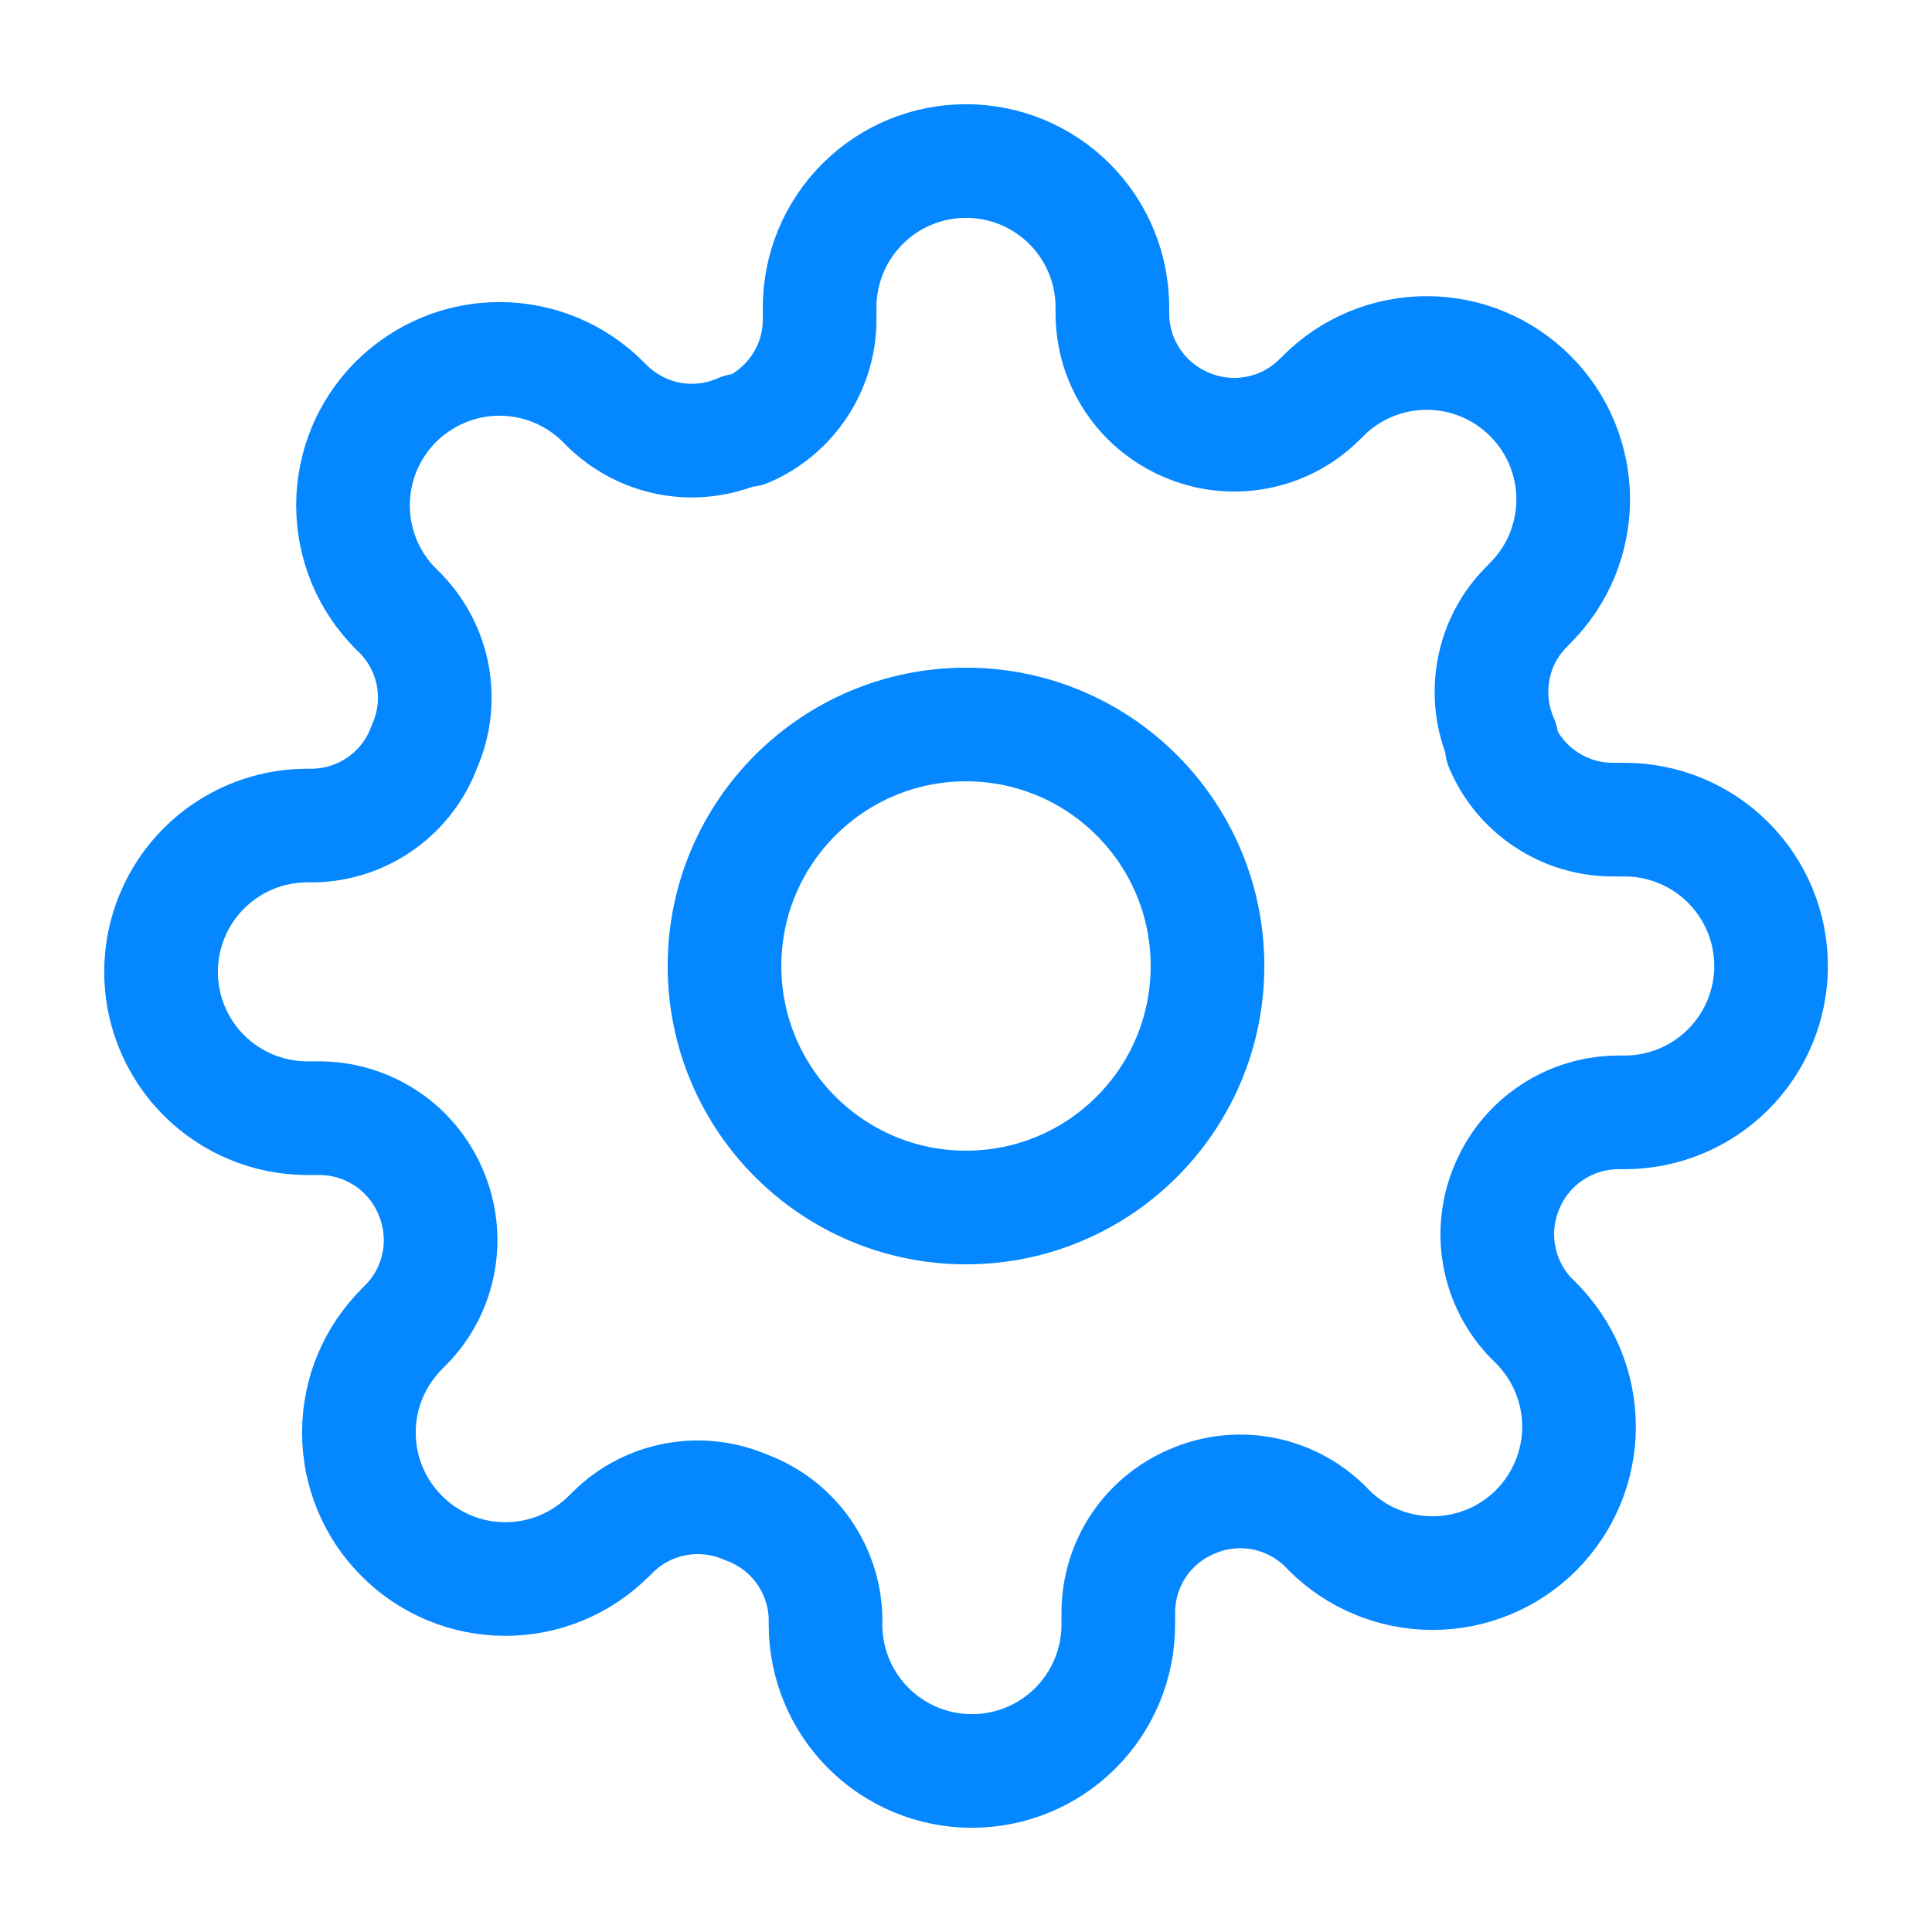
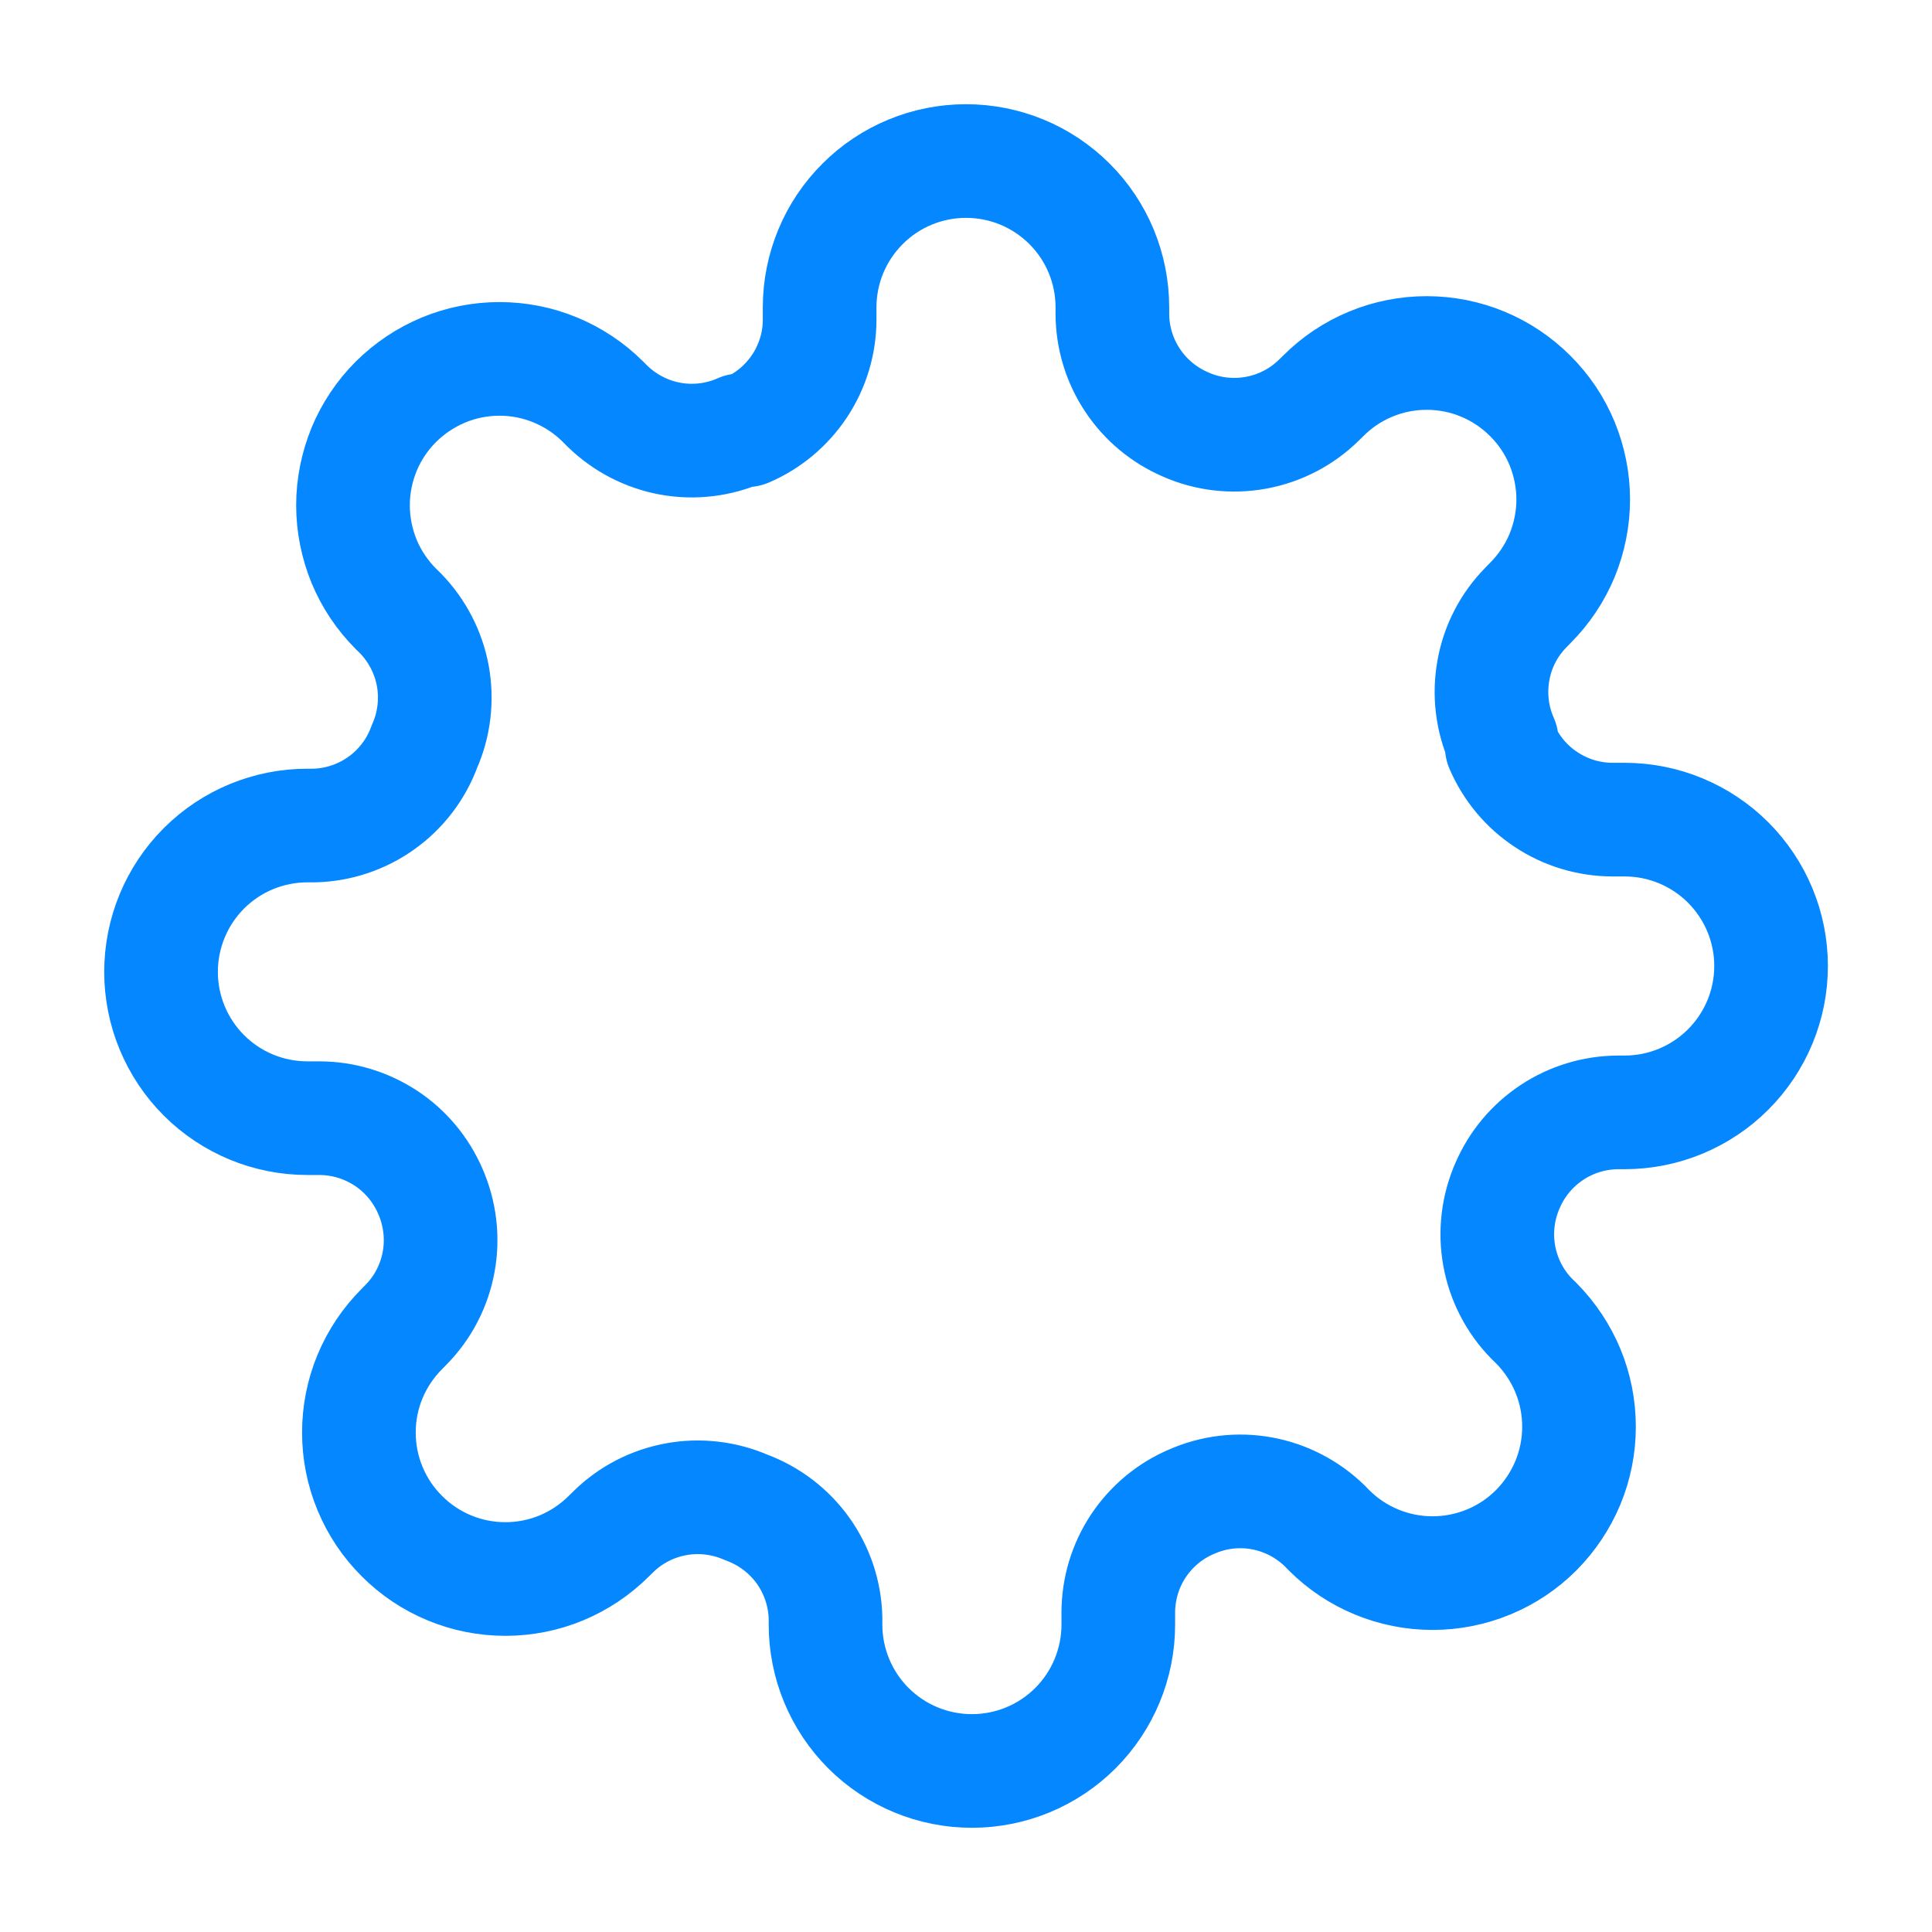
<svg xmlns="http://www.w3.org/2000/svg" width="17" height="17" viewBox="0 0 17 17" fill="none">
-   <path d="M8.5 10.625C9.674 10.625 10.625 9.674 10.625 8.5C10.625 7.326 9.674 6.375 8.5 6.375C7.327 6.375 6.375 7.326 6.375 8.5C6.375 9.674 7.327 10.625 8.5 10.625Z" stroke="#0487FF" stroke-linecap="round" stroke-linejoin="round" />
  <path d="M13.265 10.432C13.18 10.626 13.154 10.841 13.192 11.05C13.23 11.259 13.329 11.452 13.478 11.604L13.517 11.642C13.636 11.762 13.731 11.904 13.796 12.06C13.861 12.217 13.894 12.384 13.894 12.554C13.894 12.723 13.861 12.89 13.796 13.047C13.731 13.203 13.636 13.345 13.517 13.465C13.397 13.585 13.255 13.68 13.099 13.744C12.942 13.809 12.775 13.842 12.605 13.842C12.436 13.842 12.269 13.809 12.112 13.744C11.956 13.68 11.814 13.585 11.694 13.465L11.656 13.426C11.504 13.278 11.311 13.178 11.102 13.14C10.893 13.102 10.678 13.128 10.484 13.214C10.293 13.295 10.131 13.431 10.016 13.604C9.902 13.776 9.841 13.979 9.84 14.186V14.296C9.84 14.637 9.704 14.965 9.463 15.206C9.221 15.448 8.893 15.583 8.552 15.583C8.21 15.583 7.883 15.448 7.641 15.206C7.4 14.965 7.264 14.637 7.264 14.296V14.238C7.259 14.024 7.19 13.818 7.066 13.644C6.942 13.471 6.769 13.339 6.569 13.265C6.374 13.18 6.159 13.154 5.95 13.192C5.741 13.23 5.548 13.329 5.397 13.478L5.358 13.516C5.238 13.636 5.096 13.731 4.94 13.796C4.784 13.861 4.616 13.894 4.447 13.894C4.277 13.894 4.11 13.861 3.954 13.796C3.797 13.731 3.655 13.636 3.536 13.516C3.416 13.397 3.321 13.255 3.256 13.098C3.191 12.942 3.158 12.774 3.158 12.605C3.158 12.436 3.191 12.268 3.256 12.112C3.321 11.956 3.416 11.814 3.536 11.694L3.574 11.655C3.723 11.504 3.822 11.311 3.86 11.102C3.898 10.893 3.872 10.678 3.787 10.483C3.705 10.293 3.57 10.13 3.397 10.016C3.224 9.902 3.022 9.84 2.814 9.839H2.705C2.363 9.839 2.036 9.704 1.794 9.462C1.553 9.221 1.417 8.893 1.417 8.552C1.417 8.21 1.553 7.882 1.794 7.641C2.036 7.399 2.363 7.264 2.705 7.264H2.763C2.976 7.259 3.183 7.19 3.356 7.066C3.53 6.942 3.662 6.768 3.735 6.568C3.821 6.374 3.846 6.159 3.809 5.95C3.771 5.741 3.671 5.548 3.523 5.396L3.484 5.358C3.364 5.238 3.269 5.096 3.204 4.94C3.14 4.783 3.106 4.616 3.106 4.446C3.106 4.277 3.14 4.11 3.204 3.953C3.269 3.797 3.364 3.655 3.484 3.535C3.604 3.416 3.746 3.321 3.902 3.256C4.058 3.191 4.226 3.158 4.395 3.158C4.564 3.158 4.732 3.191 4.888 3.256C5.045 3.321 5.187 3.416 5.306 3.535L5.345 3.574C5.497 3.722 5.69 3.822 5.898 3.86C6.107 3.898 6.323 3.872 6.517 3.786H6.569C6.759 3.705 6.921 3.569 7.036 3.396C7.15 3.224 7.212 3.021 7.212 2.814V2.705C7.212 2.363 7.348 2.035 7.59 1.794C7.831 1.552 8.159 1.417 8.5 1.417C8.842 1.417 9.169 1.552 9.411 1.794C9.653 2.035 9.788 2.363 9.788 2.705V2.763C9.789 2.97 9.85 3.172 9.965 3.345C10.079 3.518 10.242 3.653 10.432 3.735C10.626 3.821 10.842 3.846 11.051 3.808C11.26 3.77 11.452 3.671 11.604 3.522L11.643 3.484C11.762 3.364 11.904 3.269 12.061 3.204C12.217 3.139 12.385 3.106 12.554 3.106C12.723 3.106 12.891 3.139 13.047 3.204C13.204 3.269 13.345 3.364 13.465 3.484C13.585 3.603 13.68 3.745 13.745 3.902C13.809 4.058 13.843 4.226 13.843 4.395C13.843 4.564 13.809 4.732 13.745 4.888C13.68 5.044 13.585 5.186 13.465 5.306L13.427 5.345C13.278 5.496 13.178 5.689 13.141 5.898C13.103 6.107 13.128 6.322 13.214 6.517V6.568C13.296 6.759 13.431 6.921 13.604 7.035C13.777 7.15 13.979 7.211 14.186 7.212H14.296C14.637 7.212 14.965 7.348 15.206 7.589C15.448 7.831 15.584 8.158 15.584 8.5C15.584 8.842 15.448 9.169 15.206 9.411C14.965 9.652 14.637 9.788 14.296 9.788H14.238C14.031 9.789 13.828 9.85 13.655 9.965C13.483 10.079 13.347 10.241 13.265 10.432Z" stroke="#0487FF" stroke-linecap="round" stroke-linejoin="round" />
</svg>